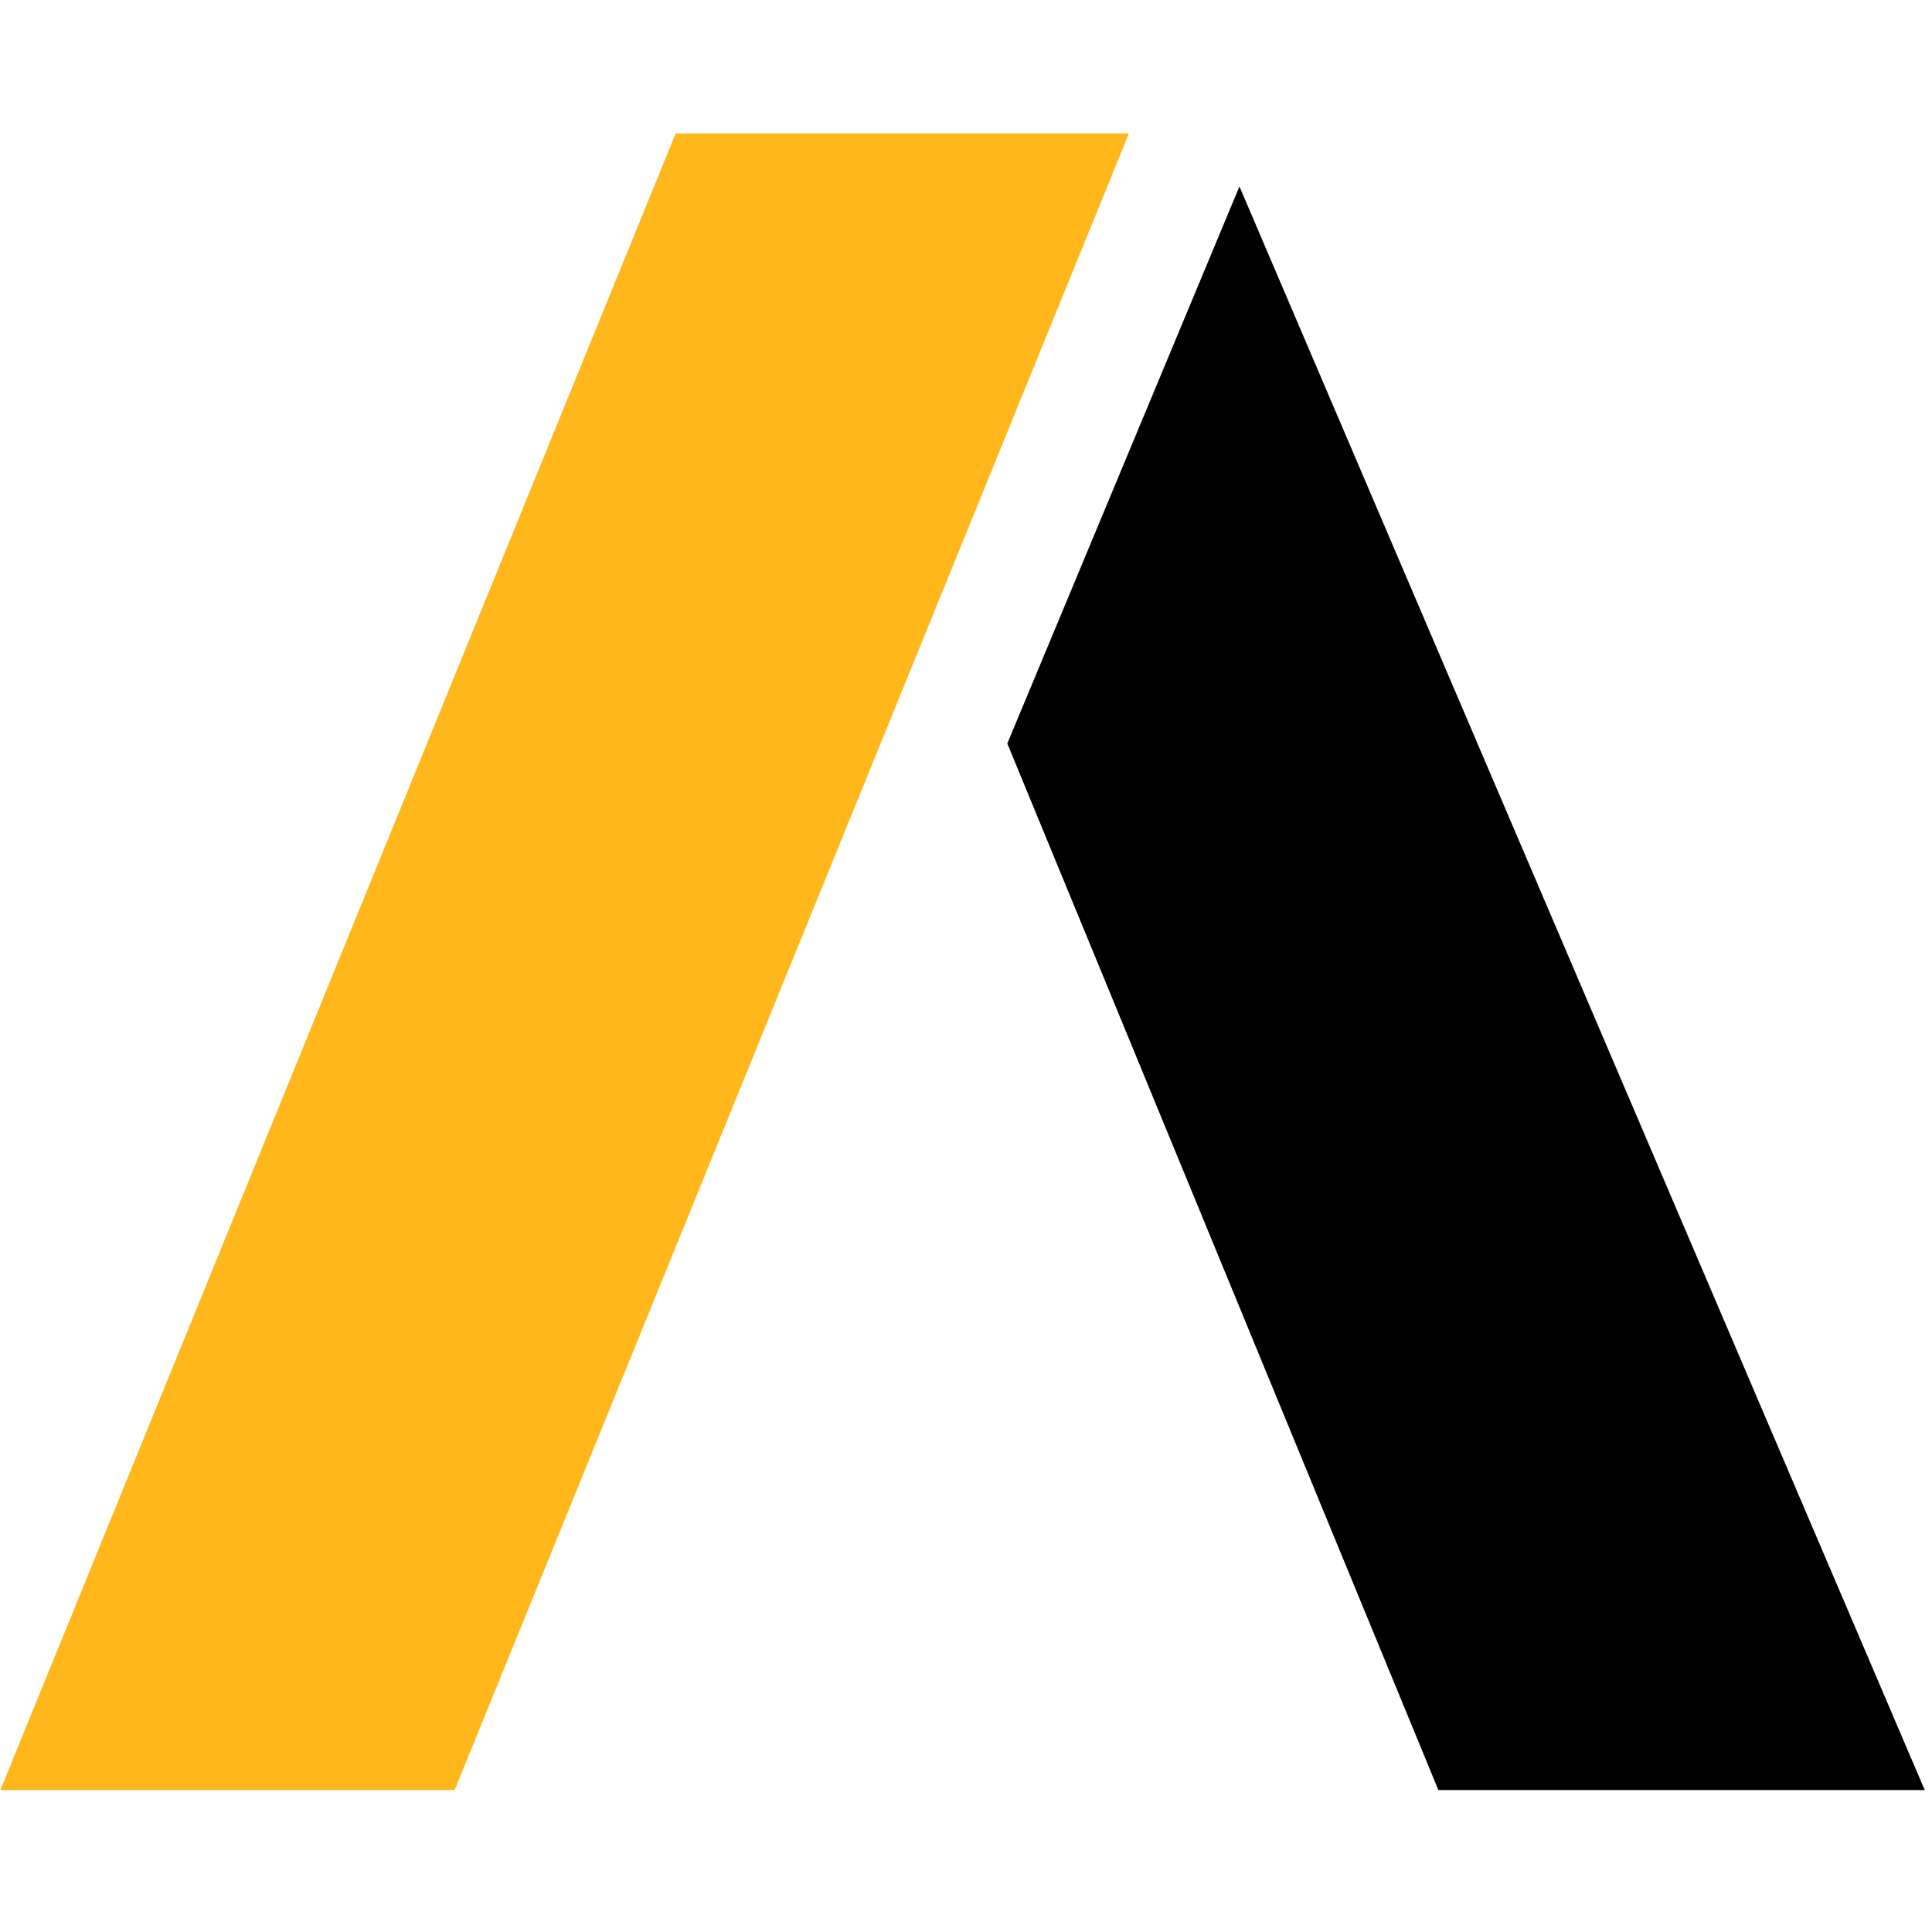
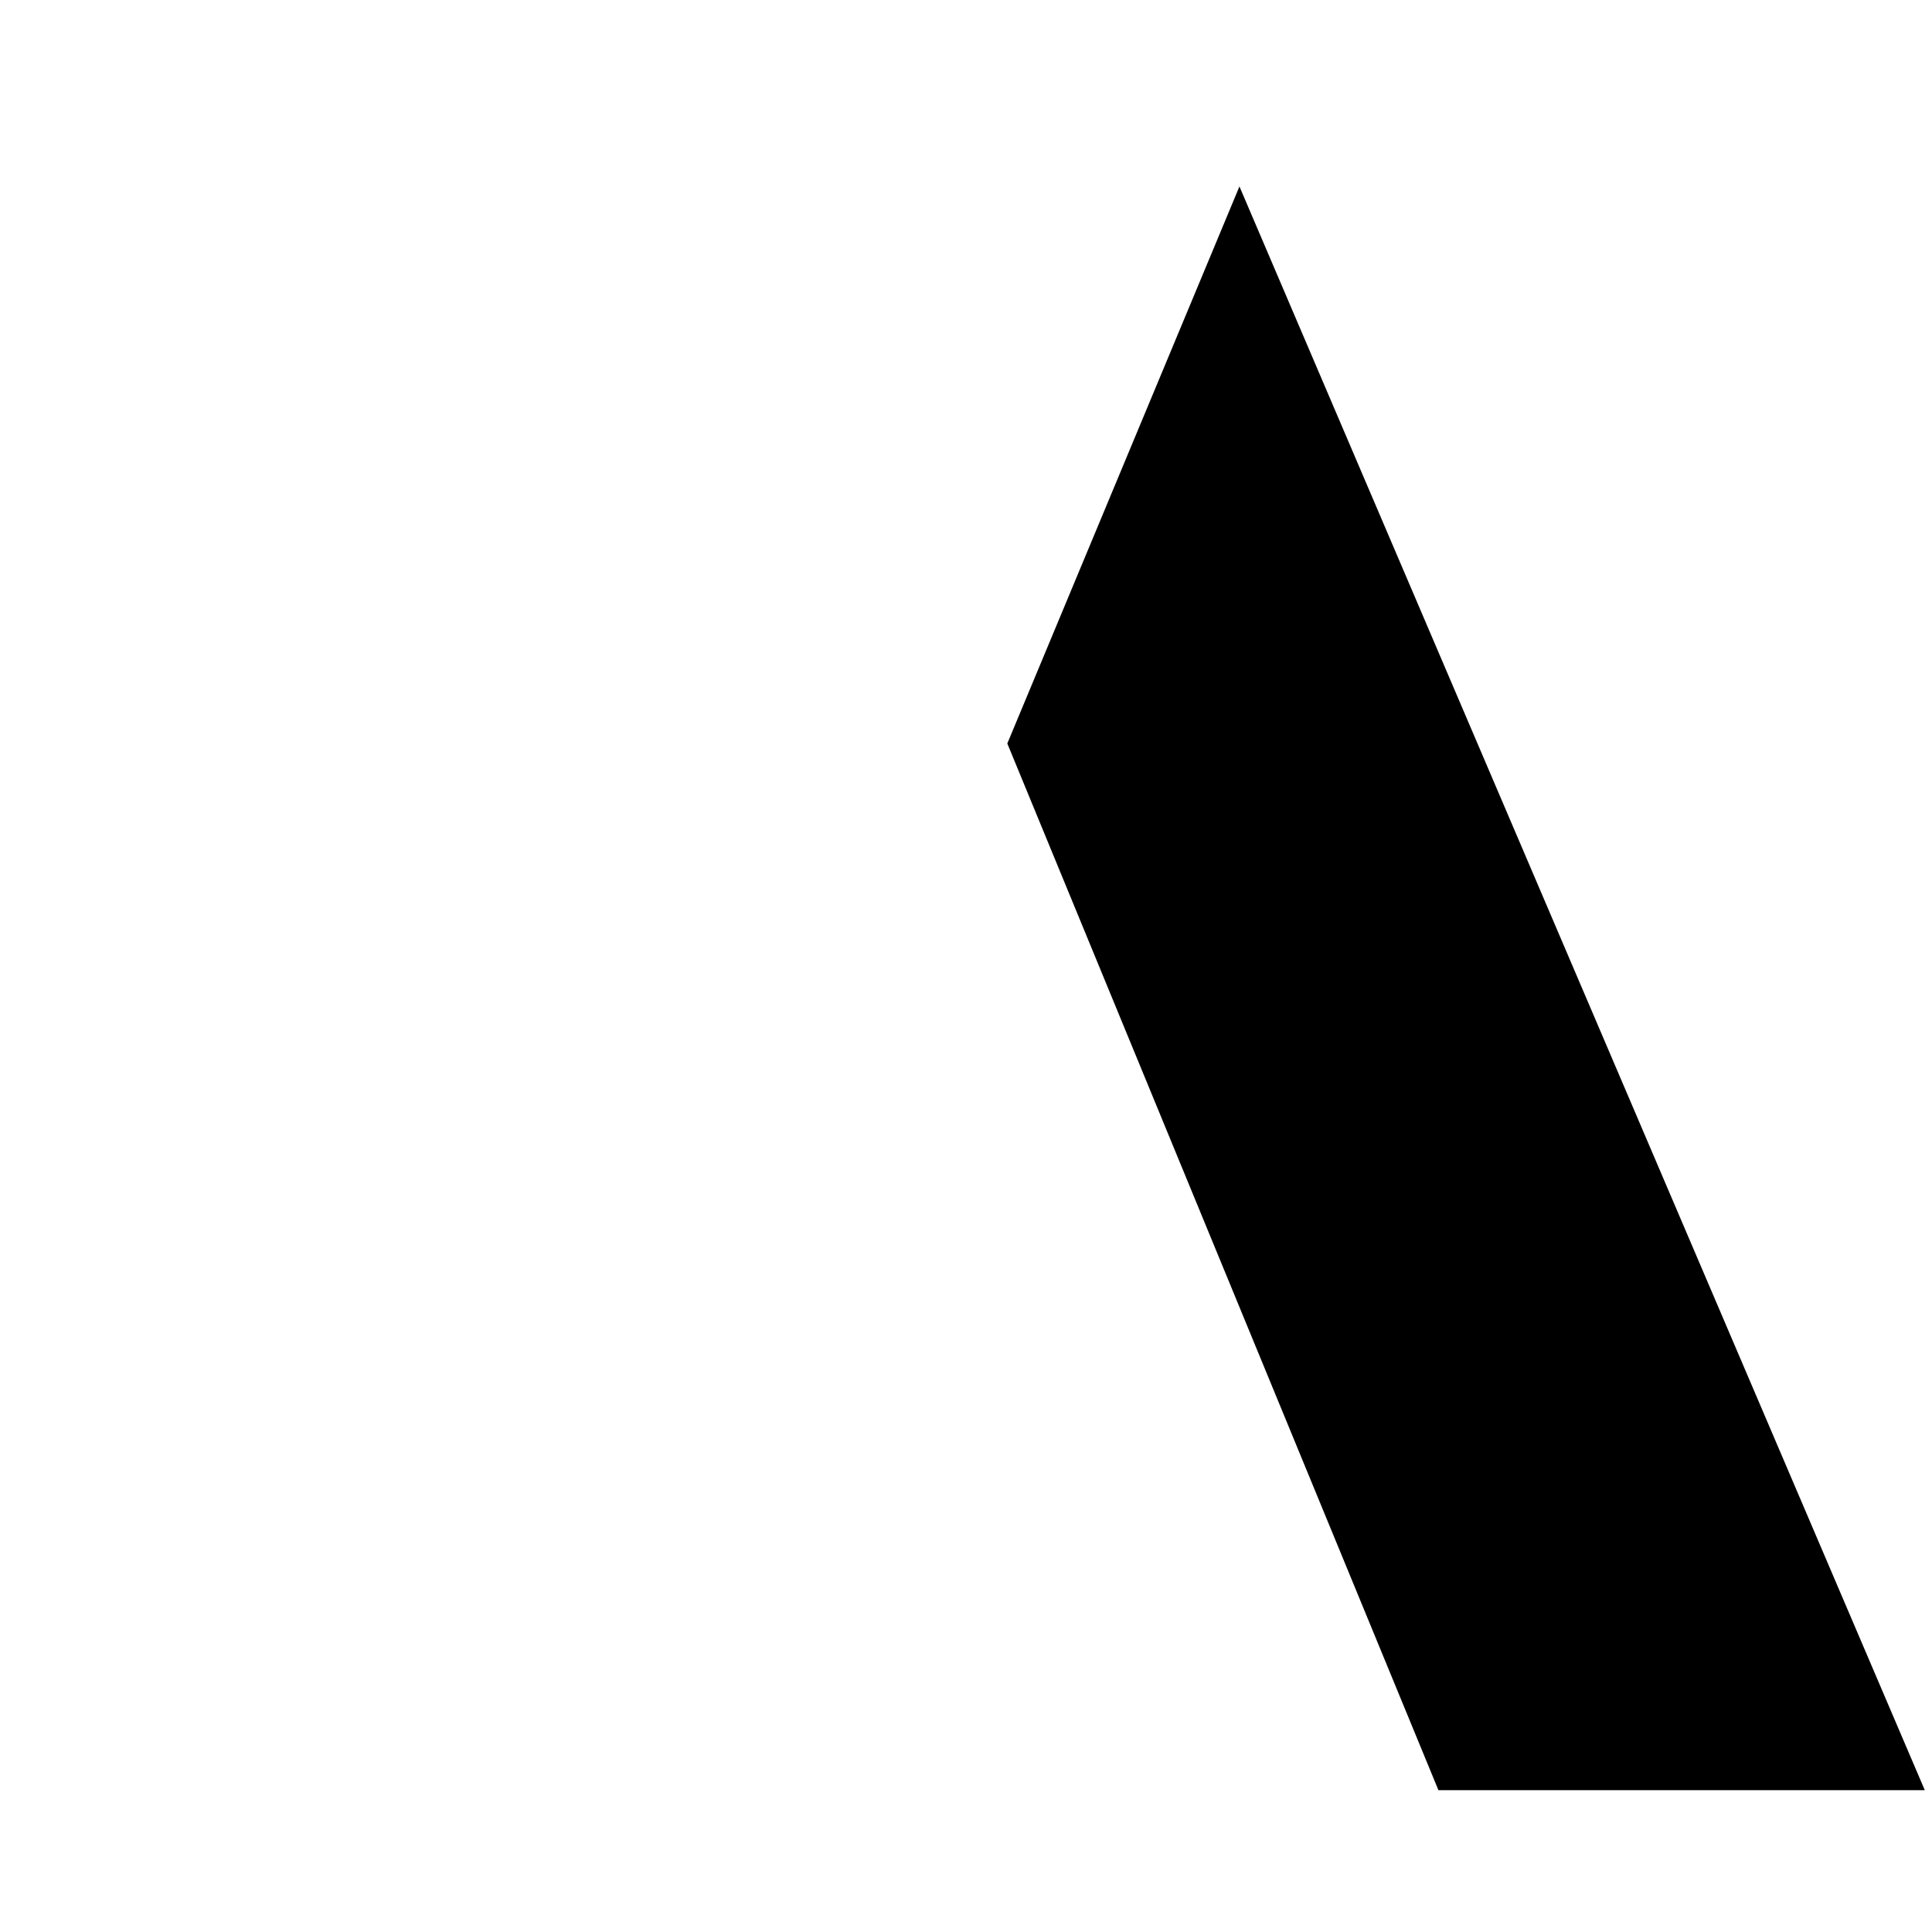
<svg xmlns="http://www.w3.org/2000/svg" width="257" height="256" fill="none">
-   <path fill="#FFB71B" d="M89.883 17.75.04 238.164h60.434L150.17 17.749H89.883Z" />
  <path fill="#000" d="m133.995 98.916 57.347 139.249h64.698L164.874 24.807l-30.879 74.11Z" />
</svg>